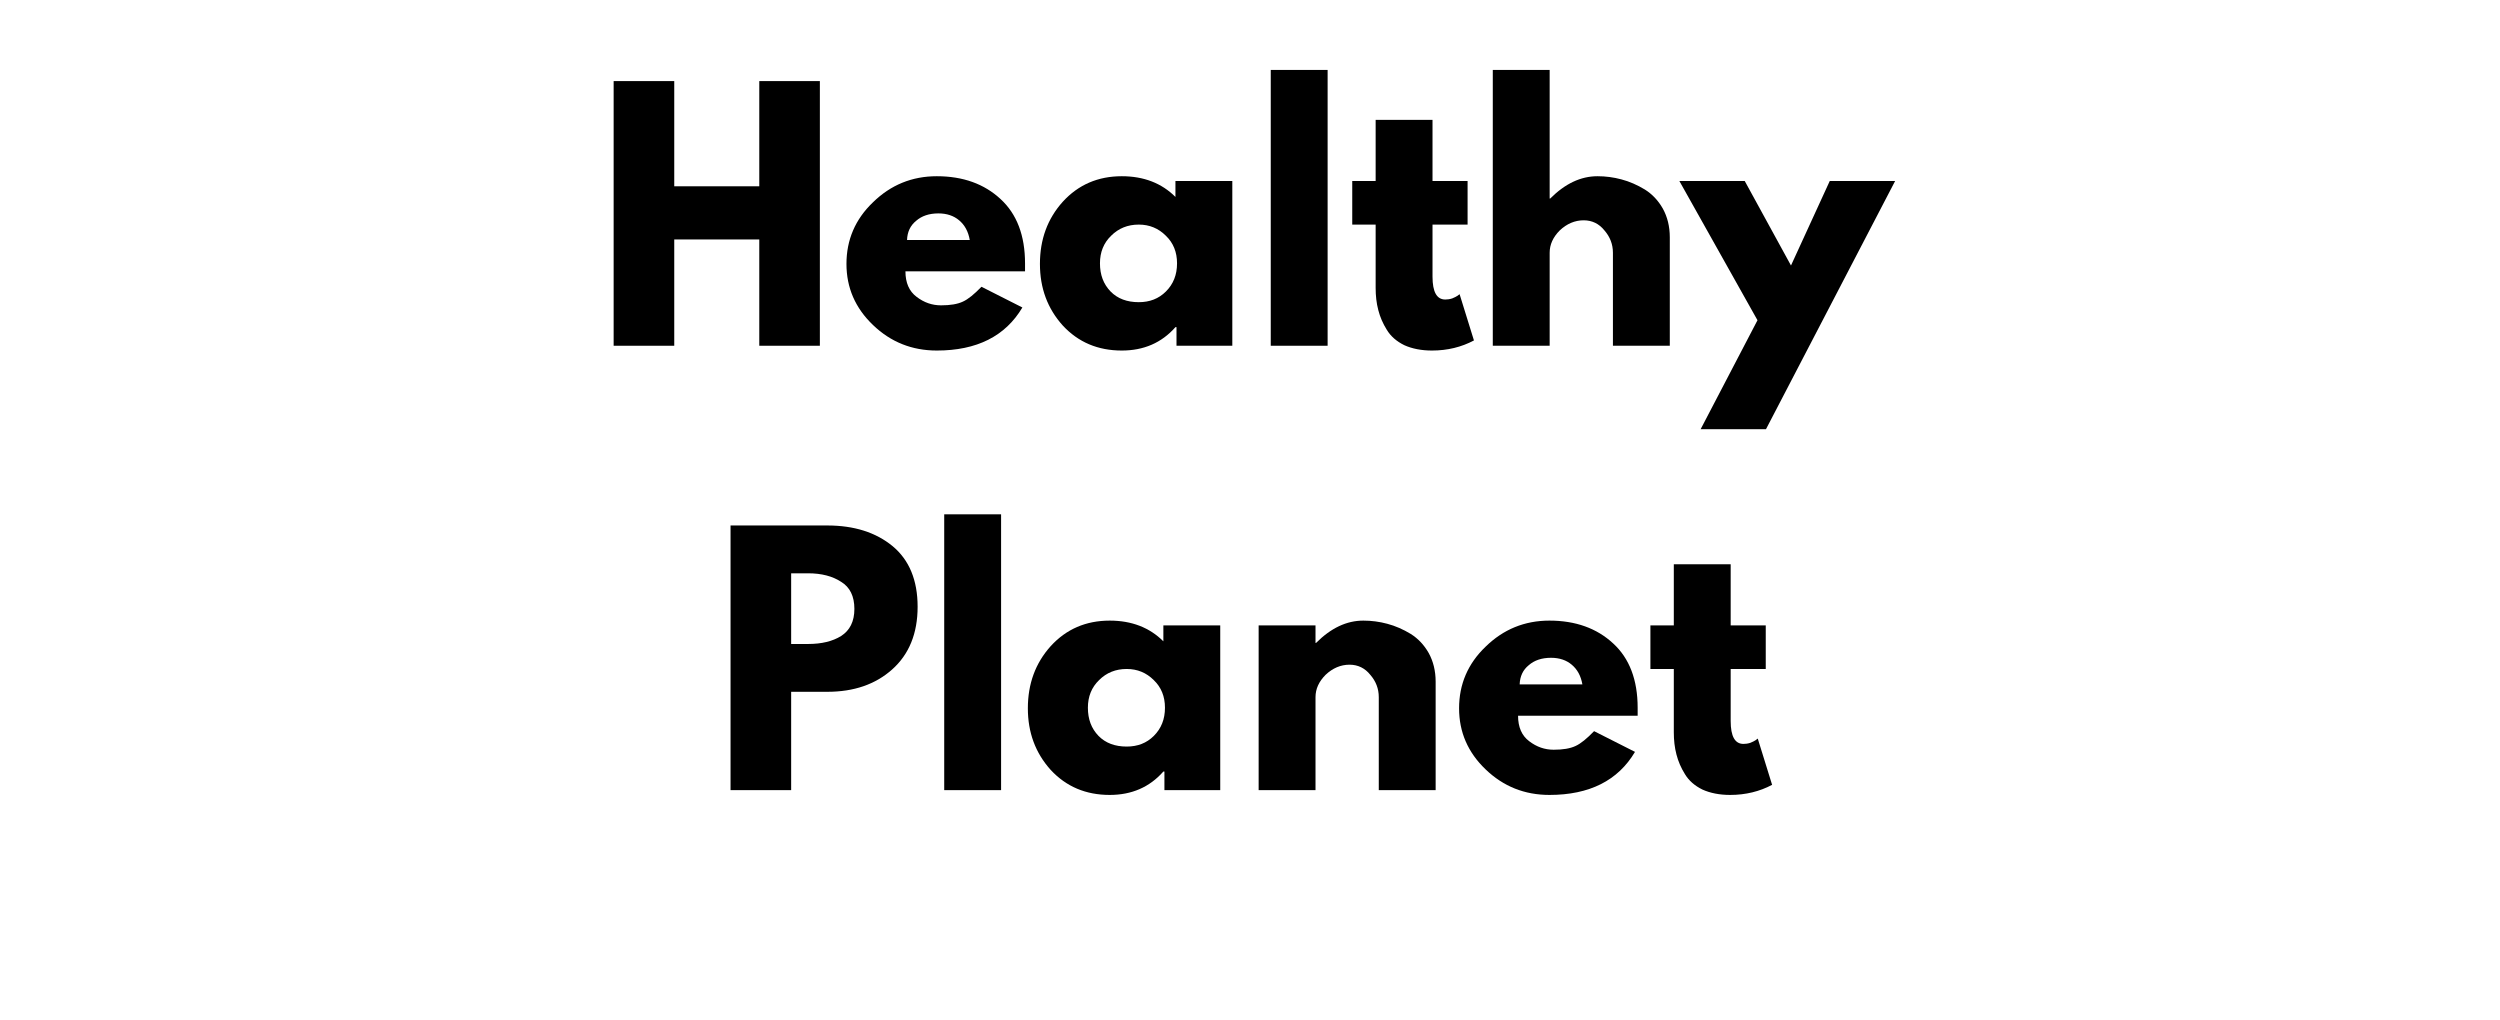
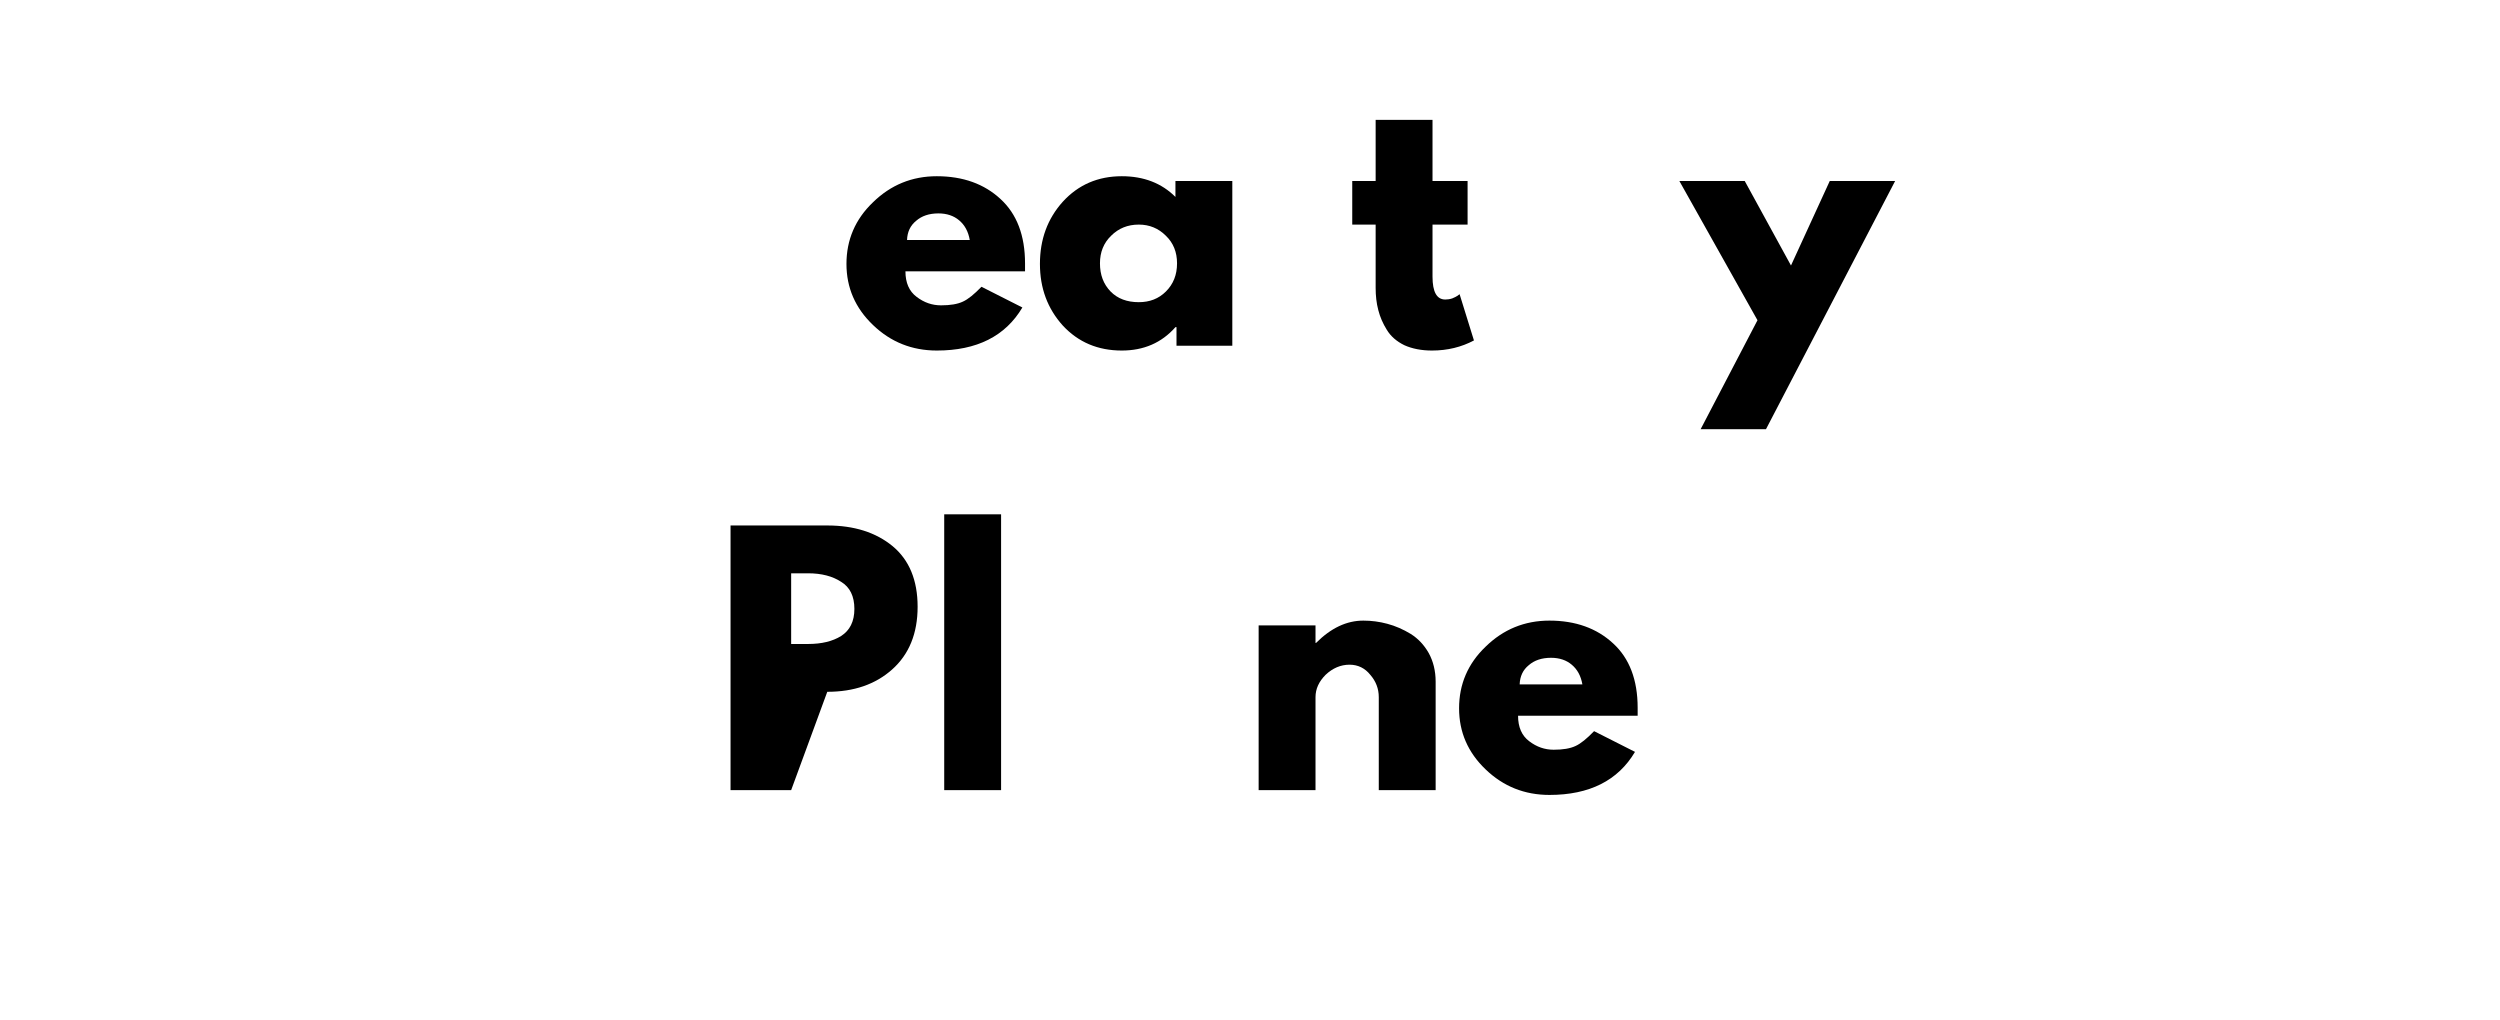
<svg xmlns="http://www.w3.org/2000/svg" width="98" zoomAndPan="magnify" viewBox="0 0 73.5 30" height="40" preserveAspectRatio="xMidYMid meet" version="1.0">
  <defs>
    <g />
  </defs>
  <g fill="#000000" fill-opacity="1">
    <g transform="translate(17.479, 10.165)">
      <g>
-         <path d="M 2.344 -3.125 L 2.344 0 L 0.562 0 L 0.562 -7.781 L 2.344 -7.781 L 2.344 -4.688 L 4.844 -4.688 L 4.844 -7.781 L 6.625 -7.781 L 6.625 0 L 4.844 0 L 4.844 -3.125 Z M 2.344 -3.125 " />
-       </g>
+         </g>
    </g>
  </g>
  <g fill="#000000" fill-opacity="1">
    <g transform="translate(24.667, 10.165)">
      <g>
        <path d="M 5.469 -2.188 L 1.953 -2.188 C 1.953 -1.852 2.062 -1.602 2.281 -1.438 C 2.5 -1.27 2.738 -1.188 3 -1.188 C 3.27 -1.188 3.484 -1.223 3.641 -1.297 C 3.797 -1.367 3.977 -1.516 4.188 -1.734 L 5.391 -1.125 C 4.891 -0.281 4.051 0.141 2.875 0.141 C 2.145 0.141 1.52 -0.109 1 -0.609 C 0.477 -1.109 0.219 -1.707 0.219 -2.406 C 0.219 -3.113 0.477 -3.719 1 -4.219 C 1.52 -4.727 2.145 -4.984 2.875 -4.984 C 3.645 -4.984 4.27 -4.758 4.75 -4.312 C 5.227 -3.875 5.469 -3.242 5.469 -2.422 C 5.469 -2.305 5.469 -2.227 5.469 -2.188 Z M 2 -3.109 L 3.844 -3.109 C 3.801 -3.359 3.695 -3.551 3.531 -3.688 C 3.375 -3.82 3.172 -3.891 2.922 -3.891 C 2.648 -3.891 2.43 -3.816 2.266 -3.672 C 2.098 -3.535 2.008 -3.348 2 -3.109 Z M 2 -3.109 " />
      </g>
    </g>
  </g>
  <g fill="#000000" fill-opacity="1">
    <g transform="translate(30.355, 10.165)">
      <g>
        <path d="M 0.891 -0.594 C 0.441 -1.094 0.219 -1.695 0.219 -2.406 C 0.219 -3.125 0.441 -3.734 0.891 -4.234 C 1.348 -4.734 1.926 -4.984 2.625 -4.984 C 3.27 -4.984 3.797 -4.781 4.203 -4.375 L 4.203 -4.844 L 5.875 -4.844 L 5.875 0 L 4.234 0 L 4.234 -0.547 L 4.203 -0.547 C 3.797 -0.086 3.27 0.141 2.625 0.141 C 1.926 0.141 1.348 -0.102 0.891 -0.594 Z M 2.312 -3.234 C 2.094 -3.023 1.984 -2.754 1.984 -2.422 C 1.984 -2.086 2.086 -1.812 2.297 -1.594 C 2.504 -1.383 2.781 -1.281 3.125 -1.281 C 3.445 -1.281 3.711 -1.383 3.922 -1.594 C 4.141 -1.812 4.25 -2.086 4.25 -2.422 C 4.25 -2.754 4.141 -3.023 3.922 -3.234 C 3.703 -3.453 3.438 -3.562 3.125 -3.562 C 2.801 -3.562 2.531 -3.453 2.312 -3.234 Z M 2.312 -3.234 " />
      </g>
    </g>
  </g>
  <g fill="#000000" fill-opacity="1">
    <g transform="translate(36.798, 10.165)">
      <g>
-         <path d="M 0.562 0 L 0.562 -8.109 L 2.234 -8.109 L 2.234 0 Z M 0.562 0 " />
-       </g>
+         </g>
    </g>
  </g>
  <g fill="#000000" fill-opacity="1">
    <g transform="translate(39.6, 10.165)">
      <g>
        <path d="M 0.844 -4.844 L 0.844 -6.641 L 2.516 -6.641 L 2.516 -4.844 L 3.547 -4.844 L 3.547 -3.562 L 2.516 -3.562 L 2.516 -2.031 C 2.516 -1.582 2.641 -1.359 2.891 -1.359 C 2.953 -1.359 3.02 -1.367 3.094 -1.391 C 3.164 -1.422 3.219 -1.445 3.25 -1.469 L 3.312 -1.516 L 3.734 -0.156 C 3.367 0.039 2.957 0.141 2.5 0.141 C 2.188 0.141 1.914 0.086 1.688 -0.016 C 1.457 -0.129 1.285 -0.281 1.172 -0.469 C 1.055 -0.656 0.973 -0.848 0.922 -1.047 C 0.867 -1.254 0.844 -1.473 0.844 -1.703 L 0.844 -3.562 L 0.156 -3.562 L 0.156 -4.844 Z M 0.844 -4.844 " />
      </g>
    </g>
  </g>
  <g fill="#000000" fill-opacity="1">
    <g transform="translate(43.326, 10.165)">
      <g>
-         <path d="M 0.562 0 L 0.562 -8.109 L 2.234 -8.109 L 2.234 -4.328 L 2.25 -4.328 C 2.688 -4.766 3.148 -4.984 3.641 -4.984 C 3.879 -4.984 4.113 -4.953 4.344 -4.891 C 4.582 -4.828 4.812 -4.727 5.031 -4.594 C 5.25 -4.457 5.426 -4.27 5.562 -4.031 C 5.695 -3.789 5.766 -3.508 5.766 -3.188 L 5.766 0 L 4.094 0 L 4.094 -2.734 C 4.094 -2.984 4.008 -3.203 3.844 -3.391 C 3.688 -3.586 3.484 -3.688 3.234 -3.688 C 2.973 -3.688 2.738 -3.586 2.531 -3.391 C 2.332 -3.191 2.234 -2.973 2.234 -2.734 L 2.234 0 Z M 0.562 0 " />
-       </g>
+         </g>
    </g>
  </g>
  <g fill="#000000" fill-opacity="1">
    <g transform="translate(49.561, 10.165)">
      <g>
        <path d="M 4.234 -4.844 L 6.156 -4.844 L 2.359 2.453 L 0.438 2.453 L 2.109 -0.75 L -0.188 -4.844 L 1.734 -4.844 L 3.094 -2.359 Z M 4.234 -4.844 " />
      </g>
    </g>
  </g>
  <g fill="#000000" fill-opacity="1">
    <g transform="translate(20.916, 23.23)">
      <g>
-         <path d="M 0.562 -7.781 L 3.406 -7.781 C 4.195 -7.781 4.836 -7.578 5.328 -7.172 C 5.816 -6.766 6.062 -6.172 6.062 -5.391 C 6.062 -4.609 5.812 -3.992 5.312 -3.547 C 4.82 -3.109 4.188 -2.891 3.406 -2.891 L 2.344 -2.891 L 2.344 0 L 0.562 0 Z M 2.344 -4.297 L 2.844 -4.297 C 3.238 -4.297 3.562 -4.375 3.812 -4.531 C 4.07 -4.695 4.203 -4.961 4.203 -5.328 C 4.203 -5.703 4.07 -5.969 3.812 -6.125 C 3.562 -6.289 3.238 -6.375 2.844 -6.375 L 2.344 -6.375 Z M 2.344 -4.297 " />
+         <path d="M 0.562 -7.781 L 3.406 -7.781 C 4.195 -7.781 4.836 -7.578 5.328 -7.172 C 5.816 -6.766 6.062 -6.172 6.062 -5.391 C 6.062 -4.609 5.812 -3.992 5.312 -3.547 C 4.82 -3.109 4.188 -2.891 3.406 -2.891 L 2.344 0 L 0.562 0 Z M 2.344 -4.297 L 2.844 -4.297 C 3.238 -4.297 3.562 -4.375 3.812 -4.531 C 4.07 -4.695 4.203 -4.961 4.203 -5.328 C 4.203 -5.703 4.07 -5.969 3.812 -6.125 C 3.562 -6.289 3.238 -6.375 2.844 -6.375 L 2.344 -6.375 Z M 2.344 -4.297 " />
      </g>
    </g>
  </g>
  <g fill="#000000" fill-opacity="1">
    <g transform="translate(27.198, 23.23)">
      <g>
        <path d="M 0.562 0 L 0.562 -8.109 L 2.234 -8.109 L 2.234 0 Z M 0.562 0 " />
      </g>
    </g>
  </g>
  <g fill="#000000" fill-opacity="1">
    <g transform="translate(30, 23.23)">
      <g>
-         <path d="M 0.891 -0.594 C 0.441 -1.094 0.219 -1.695 0.219 -2.406 C 0.219 -3.125 0.441 -3.734 0.891 -4.234 C 1.348 -4.734 1.926 -4.984 2.625 -4.984 C 3.27 -4.984 3.797 -4.781 4.203 -4.375 L 4.203 -4.844 L 5.875 -4.844 L 5.875 0 L 4.234 0 L 4.234 -0.547 L 4.203 -0.547 C 3.797 -0.086 3.27 0.141 2.625 0.141 C 1.926 0.141 1.348 -0.102 0.891 -0.594 Z M 2.312 -3.234 C 2.094 -3.023 1.984 -2.754 1.984 -2.422 C 1.984 -2.086 2.086 -1.812 2.297 -1.594 C 2.504 -1.383 2.781 -1.281 3.125 -1.281 C 3.445 -1.281 3.711 -1.383 3.922 -1.594 C 4.141 -1.812 4.25 -2.086 4.25 -2.422 C 4.25 -2.754 4.141 -3.023 3.922 -3.234 C 3.703 -3.453 3.438 -3.562 3.125 -3.562 C 2.801 -3.562 2.531 -3.453 2.312 -3.234 Z M 2.312 -3.234 " />
-       </g>
+         </g>
    </g>
  </g>
  <g fill="#000000" fill-opacity="1">
    <g transform="translate(36.442, 23.23)">
      <g>
        <path d="M 0.562 0 L 0.562 -4.844 L 2.234 -4.844 L 2.234 -4.328 L 2.25 -4.328 C 2.688 -4.766 3.148 -4.984 3.641 -4.984 C 3.879 -4.984 4.113 -4.953 4.344 -4.891 C 4.582 -4.828 4.812 -4.727 5.031 -4.594 C 5.25 -4.457 5.426 -4.27 5.562 -4.031 C 5.695 -3.789 5.766 -3.508 5.766 -3.188 L 5.766 0 L 4.094 0 L 4.094 -2.734 C 4.094 -2.984 4.008 -3.203 3.844 -3.391 C 3.688 -3.586 3.484 -3.688 3.234 -3.688 C 2.973 -3.688 2.738 -3.586 2.531 -3.391 C 2.332 -3.191 2.234 -2.973 2.234 -2.734 L 2.234 0 Z M 0.562 0 " />
      </g>
    </g>
  </g>
  <g fill="#000000" fill-opacity="1">
    <g transform="translate(42.678, 23.23)">
      <g>
        <path d="M 5.469 -2.188 L 1.953 -2.188 C 1.953 -1.852 2.062 -1.602 2.281 -1.438 C 2.5 -1.27 2.738 -1.188 3 -1.188 C 3.27 -1.188 3.484 -1.223 3.641 -1.297 C 3.797 -1.367 3.977 -1.516 4.188 -1.734 L 5.391 -1.125 C 4.891 -0.281 4.051 0.141 2.875 0.141 C 2.145 0.141 1.52 -0.109 1 -0.609 C 0.477 -1.109 0.219 -1.707 0.219 -2.406 C 0.219 -3.113 0.477 -3.719 1 -4.219 C 1.52 -4.727 2.145 -4.984 2.875 -4.984 C 3.645 -4.984 4.27 -4.758 4.75 -4.312 C 5.227 -3.875 5.469 -3.242 5.469 -2.422 C 5.469 -2.305 5.469 -2.227 5.469 -2.188 Z M 2 -3.109 L 3.844 -3.109 C 3.801 -3.359 3.695 -3.551 3.531 -3.688 C 3.375 -3.82 3.172 -3.891 2.922 -3.891 C 2.648 -3.891 2.43 -3.816 2.266 -3.672 C 2.098 -3.535 2.008 -3.348 2 -3.109 Z M 2 -3.109 " />
      </g>
    </g>
  </g>
  <g fill="#000000" fill-opacity="1">
    <g transform="translate(48.366, 23.23)">
      <g>
-         <path d="M 0.844 -4.844 L 0.844 -6.641 L 2.516 -6.641 L 2.516 -4.844 L 3.547 -4.844 L 3.547 -3.562 L 2.516 -3.562 L 2.516 -2.031 C 2.516 -1.582 2.641 -1.359 2.891 -1.359 C 2.953 -1.359 3.02 -1.367 3.094 -1.391 C 3.164 -1.422 3.219 -1.445 3.25 -1.469 L 3.312 -1.516 L 3.734 -0.156 C 3.367 0.039 2.957 0.141 2.5 0.141 C 2.188 0.141 1.914 0.086 1.688 -0.016 C 1.457 -0.129 1.285 -0.281 1.172 -0.469 C 1.055 -0.656 0.973 -0.848 0.922 -1.047 C 0.867 -1.254 0.844 -1.473 0.844 -1.703 L 0.844 -3.562 L 0.156 -3.562 L 0.156 -4.844 Z M 0.844 -4.844 " />
-       </g>
+         </g>
    </g>
  </g>
</svg>